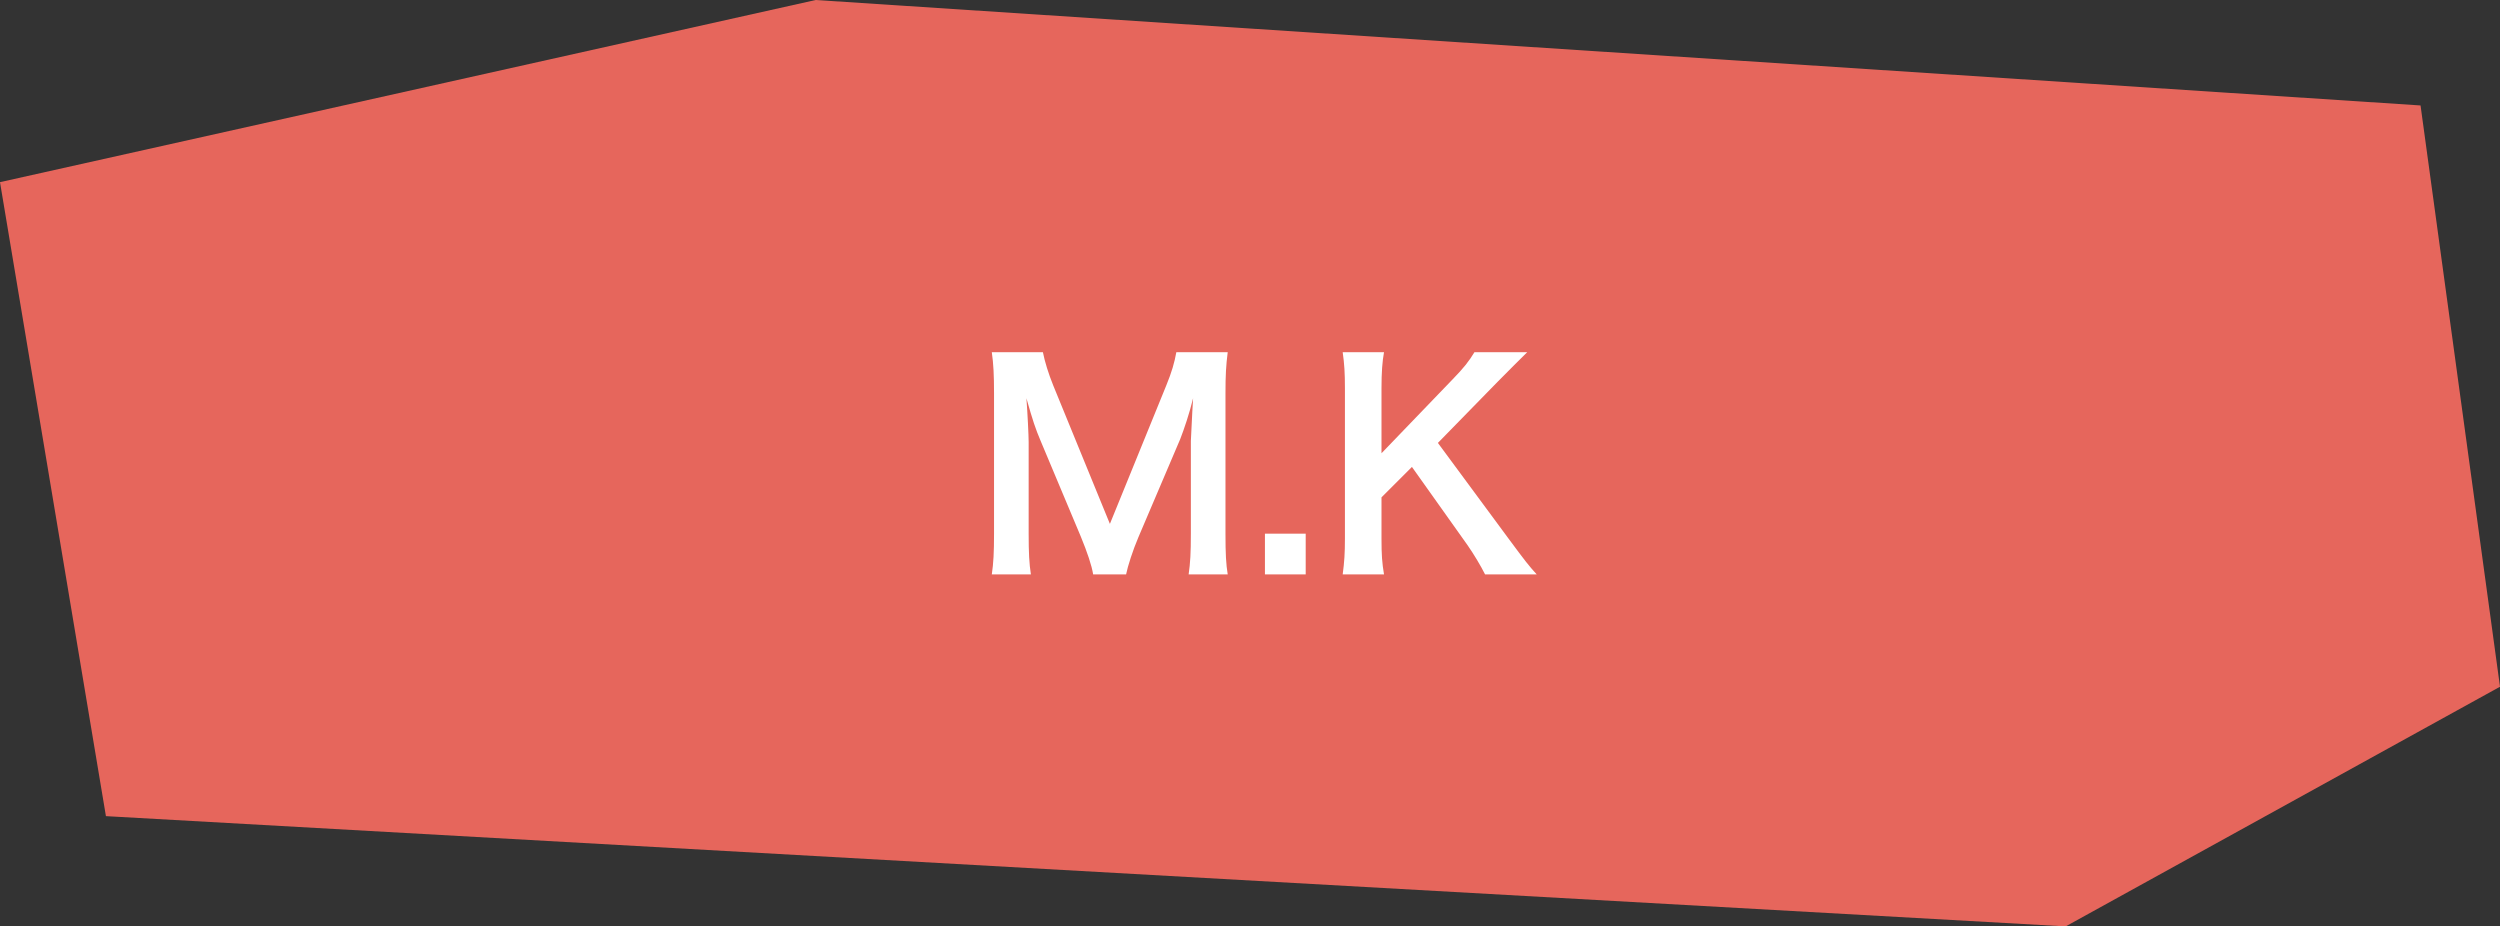
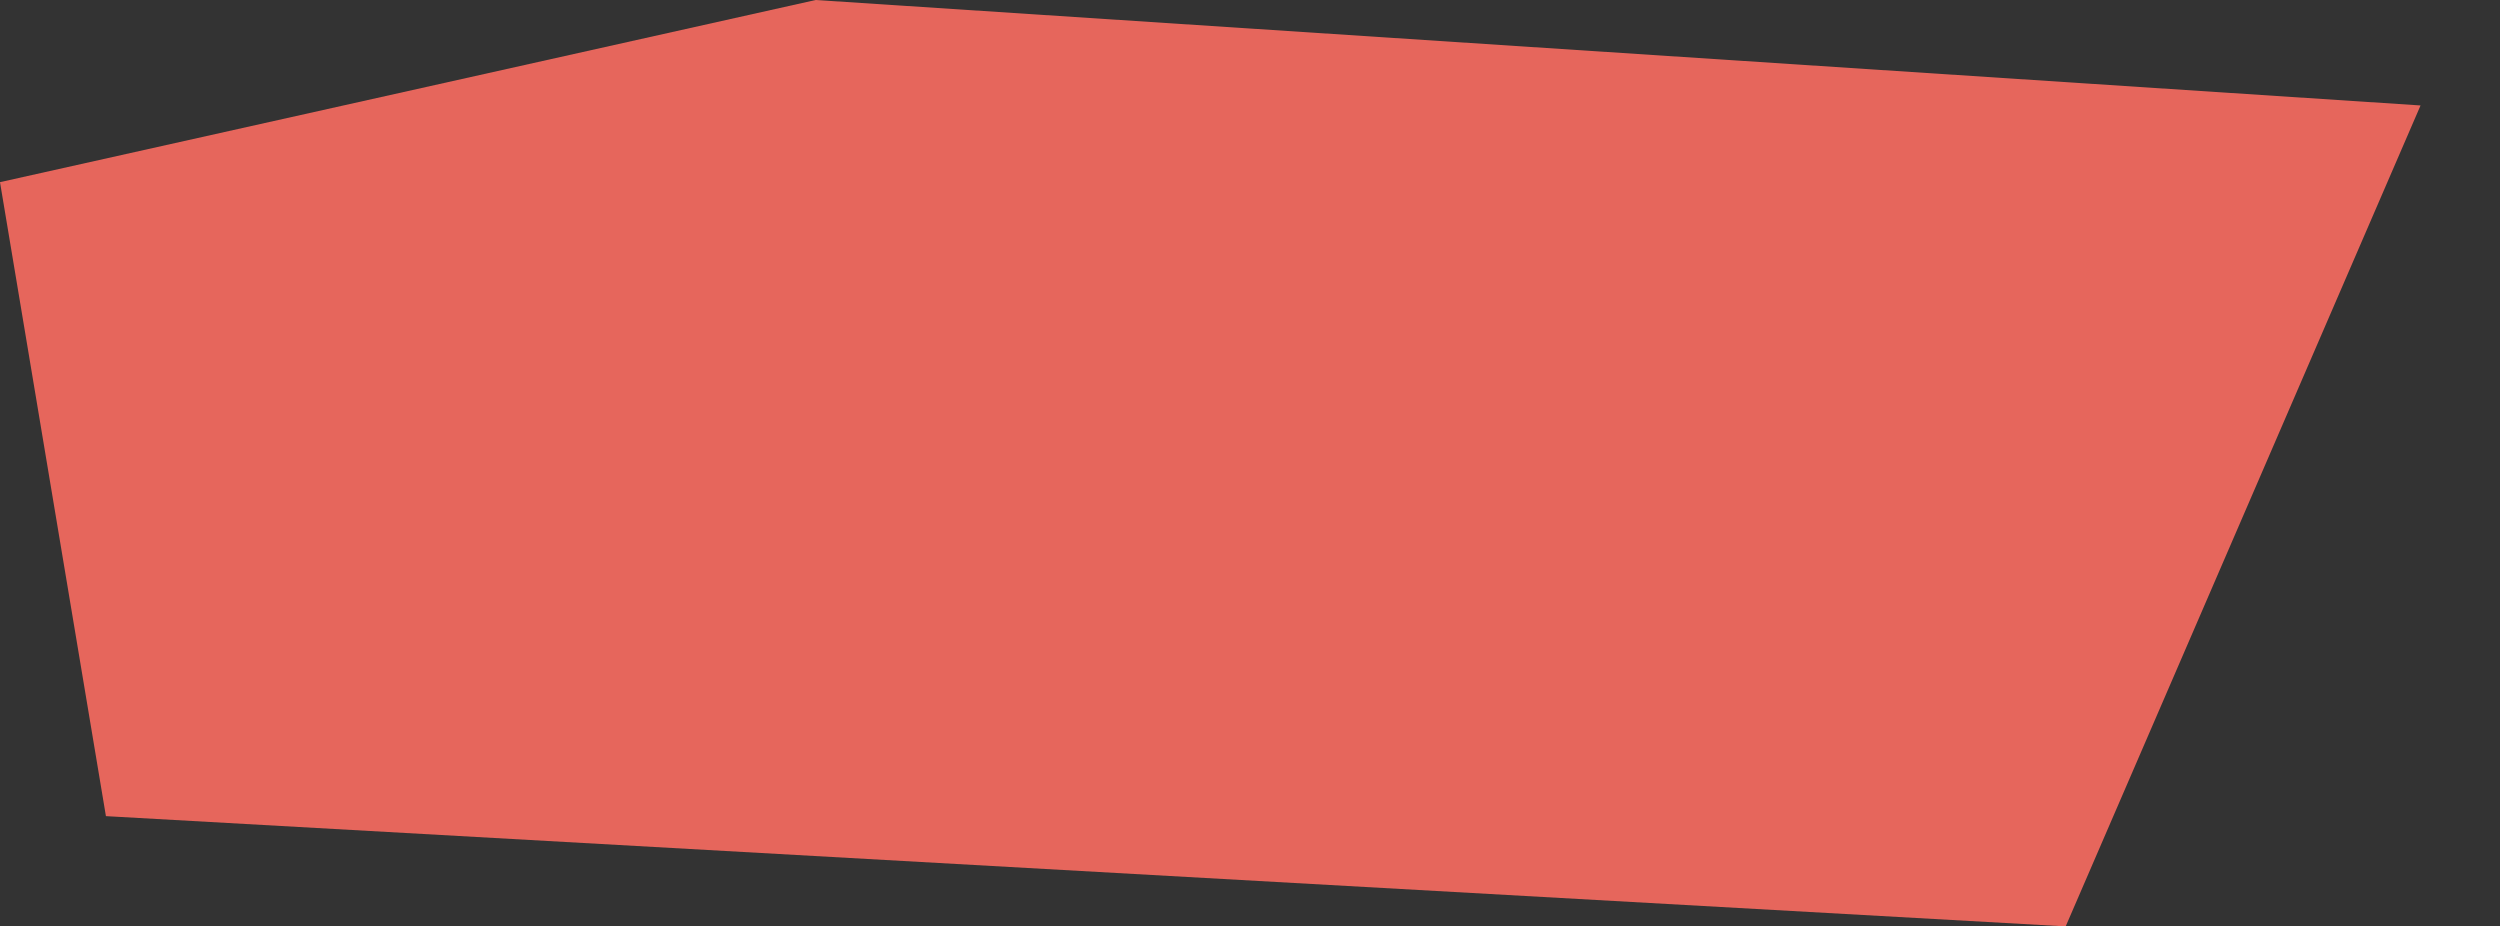
<svg xmlns="http://www.w3.org/2000/svg" width="197" height="73" viewBox="0 0 197 73" fill="none">
  <rect x="0" y="0" width="197" height="73" fill="#333333" stroke="none" />
-   <path d="M64.275 0L0 14.354L8.347 64.312L162.775 73L197 54.114L190.739 8.31L64.275 0Z" fill="#E6665C" />
-   <path d="M88.736 45.264H86.14C86.03 44.56 85.678 43.526 85.172 42.294L82.004 34.748C81.586 33.758 81.388 33.164 80.882 31.382C80.97 32.548 81.058 34.352 81.058 34.836V42.052C81.058 43.57 81.102 44.406 81.234 45.264H78.154C78.286 44.384 78.33 43.526 78.33 42.052V31.008C78.33 29.578 78.286 28.654 78.154 27.752H82.18C82.334 28.522 82.62 29.446 82.994 30.37L87.46 41.282L91.904 30.37C92.344 29.292 92.542 28.588 92.696 27.752H96.744C96.612 28.808 96.568 29.534 96.568 31.008V42.052C96.568 43.658 96.612 44.45 96.744 45.264H93.664C93.796 44.362 93.84 43.57 93.84 42.052V34.748C93.928 32.834 93.994 31.712 94.016 31.382C93.73 32.57 93.312 33.802 93.004 34.594L89.704 42.338C89.264 43.372 88.868 44.604 88.736 45.264ZM102.889 45.264H99.677V42.052H102.889V45.264ZM113.306 34.902L118.894 42.47C120.214 44.252 120.456 44.56 121.094 45.264H117.024C116.694 44.604 116.144 43.68 115.638 42.954L111.26 36.794L108.862 39.192V42.426C108.862 43.724 108.906 44.34 109.06 45.264H105.804C105.936 44.274 105.98 43.592 105.98 42.426V30.59C105.98 29.402 105.936 28.676 105.804 27.752H109.06C108.928 28.478 108.862 29.336 108.862 30.59V35.716L114.472 29.886C115.33 29.006 115.748 28.478 116.188 27.752H120.346C119.708 28.39 118.982 29.094 118.014 30.084L113.306 34.902Z" fill="white" />
+   <path d="M64.275 0L0 14.354L8.347 64.312L162.775 73L190.739 8.31L64.275 0Z" fill="#E6665C" />
</svg>